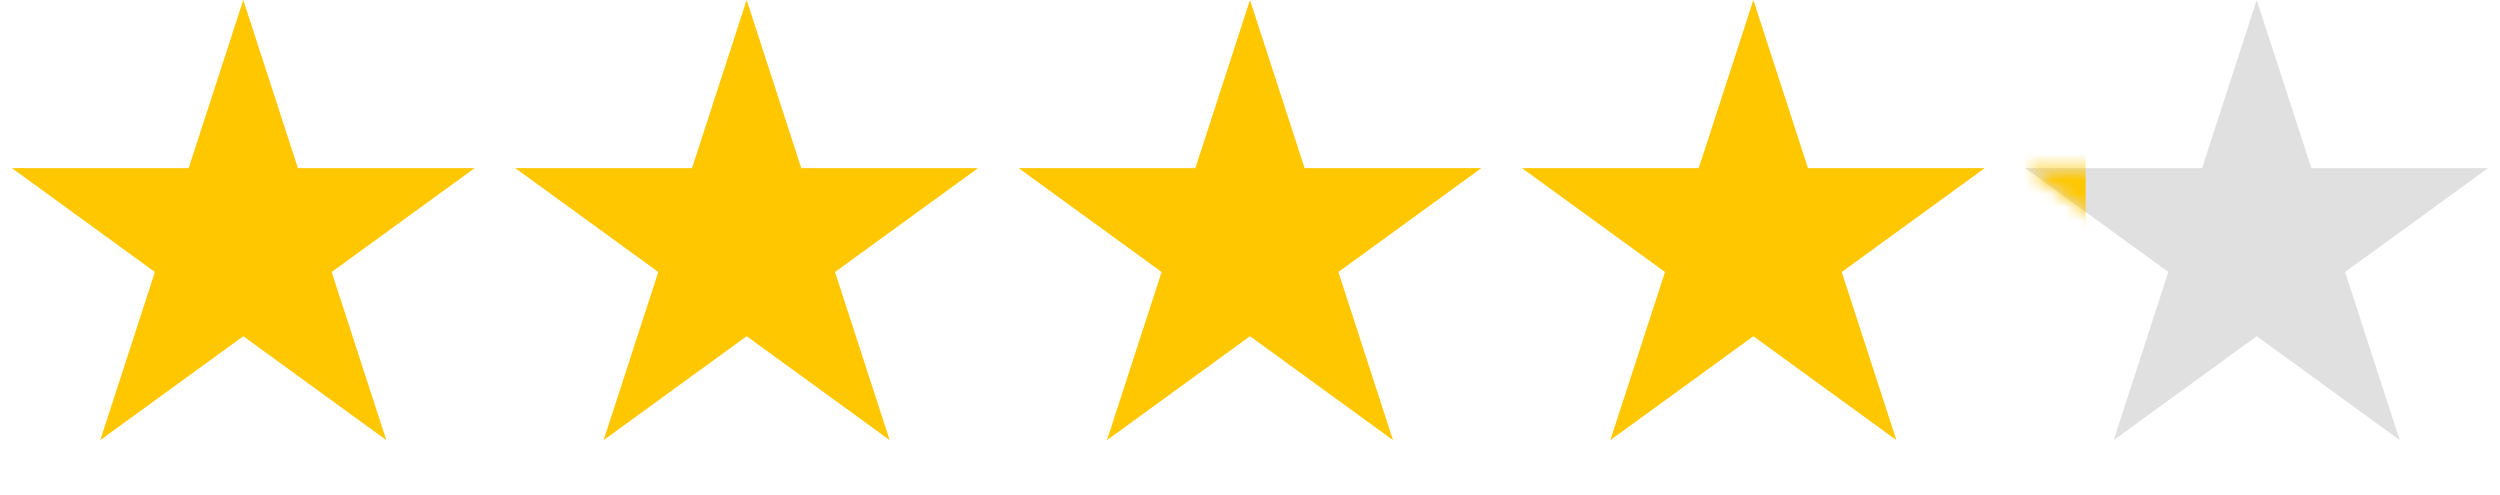
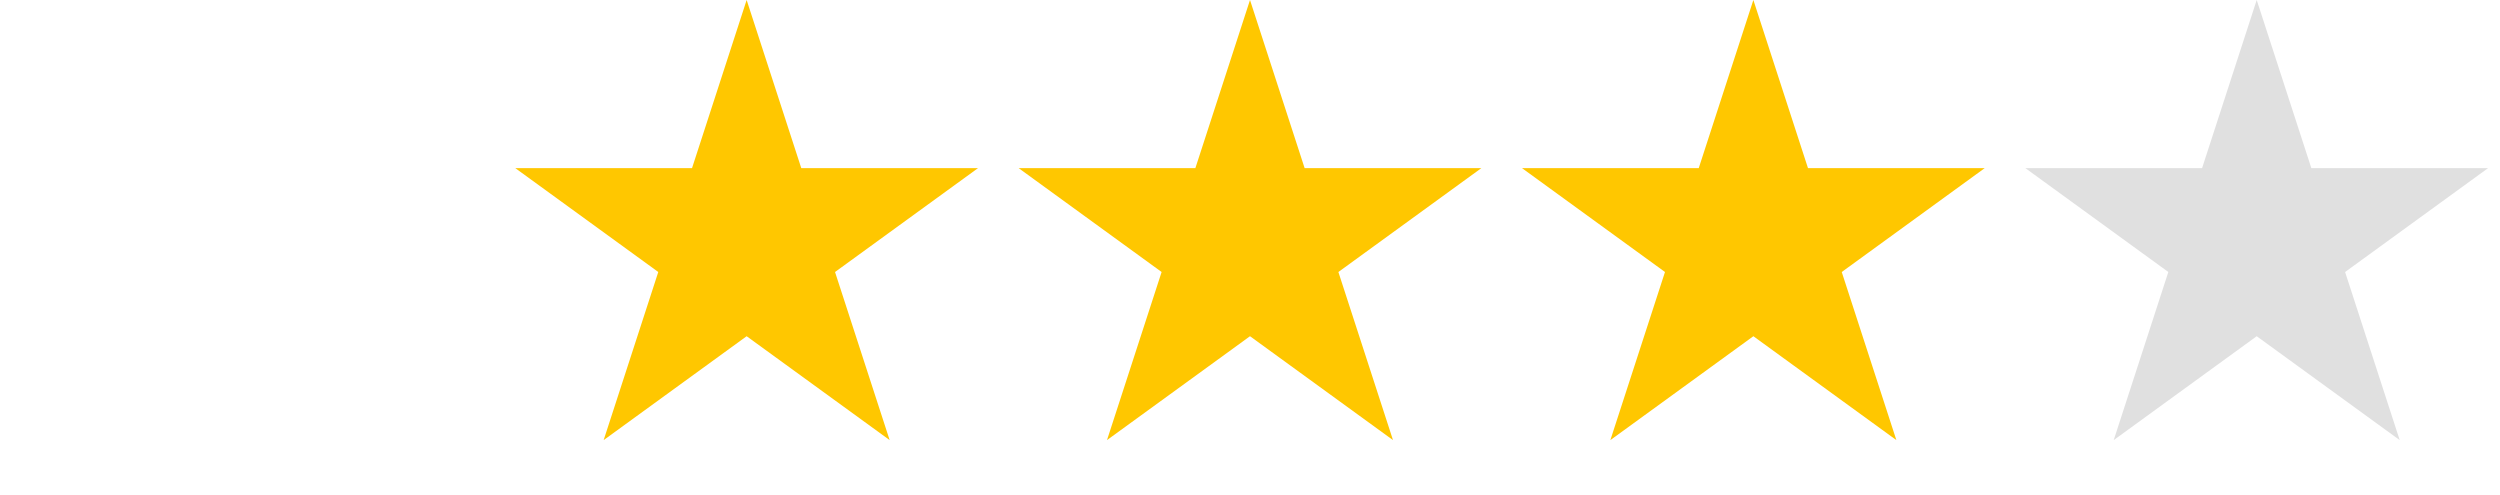
<svg xmlns="http://www.w3.org/2000/svg" width="187" height="37" viewBox="0 0 187 37" fill="none">
  <path d="M55.849 0L59.935 12.575H73.157L62.46 20.346L66.546 32.92L55.849 25.149L45.153 32.92L49.239 20.346L38.542 12.575H51.764L55.849 0Z" fill="#FFC700" />
-   <path d="M18.198 0L22.284 12.575H35.505L24.809 20.346L28.895 32.92L18.198 25.149L7.501 32.92L11.587 20.346L0.891 12.575H14.112L18.198 0Z" fill="#FFC700" />
  <path d="M93.5 0L97.586 12.575H110.807L100.111 20.346L104.196 32.92L93.5 25.149L82.803 32.92L86.889 20.346L76.193 12.575H89.414L93.5 0Z" fill="#FFC700" />
  <path d="M131.152 0L135.237 12.575H148.459L137.762 20.346L141.848 32.92L131.152 25.149L120.455 32.92L124.541 20.346L113.844 12.575H127.066L131.152 0Z" fill="#FFC700" />
-   <path d="M168.802 0L172.888 12.575H186.109L175.413 20.346L179.498 32.92L168.802 25.149L158.106 32.92L162.191 20.346L151.495 12.575H164.716L168.802 0Z" fill="#E0E0E0" />
+   <path d="M168.802 0L172.888 12.575H186.109L175.413 20.346L179.498 32.92L168.802 25.149L158.106 32.92L162.191 20.346L151.495 12.575H164.716L168.802 0" fill="#E0E0E0" />
  <mask id="mask0_415_329" style="mask-type:alpha" maskUnits="userSpaceOnUse" x="151" y="0" width="36" height="33">
-     <path d="M168.8 0L172.886 12.576H186.109L175.412 20.348L179.498 32.924L168.8 25.152L158.102 32.924L162.188 20.348L151.491 12.576H164.714L168.8 0Z" fill="#E0E0E0" />
-   </mask>
+     </mask>
  <g mask="url(#mask0_415_329)">
    <rect x="151.443" y="6.385" width="4.561" height="14.595" fill="#FFC700" />
  </g>
</svg>